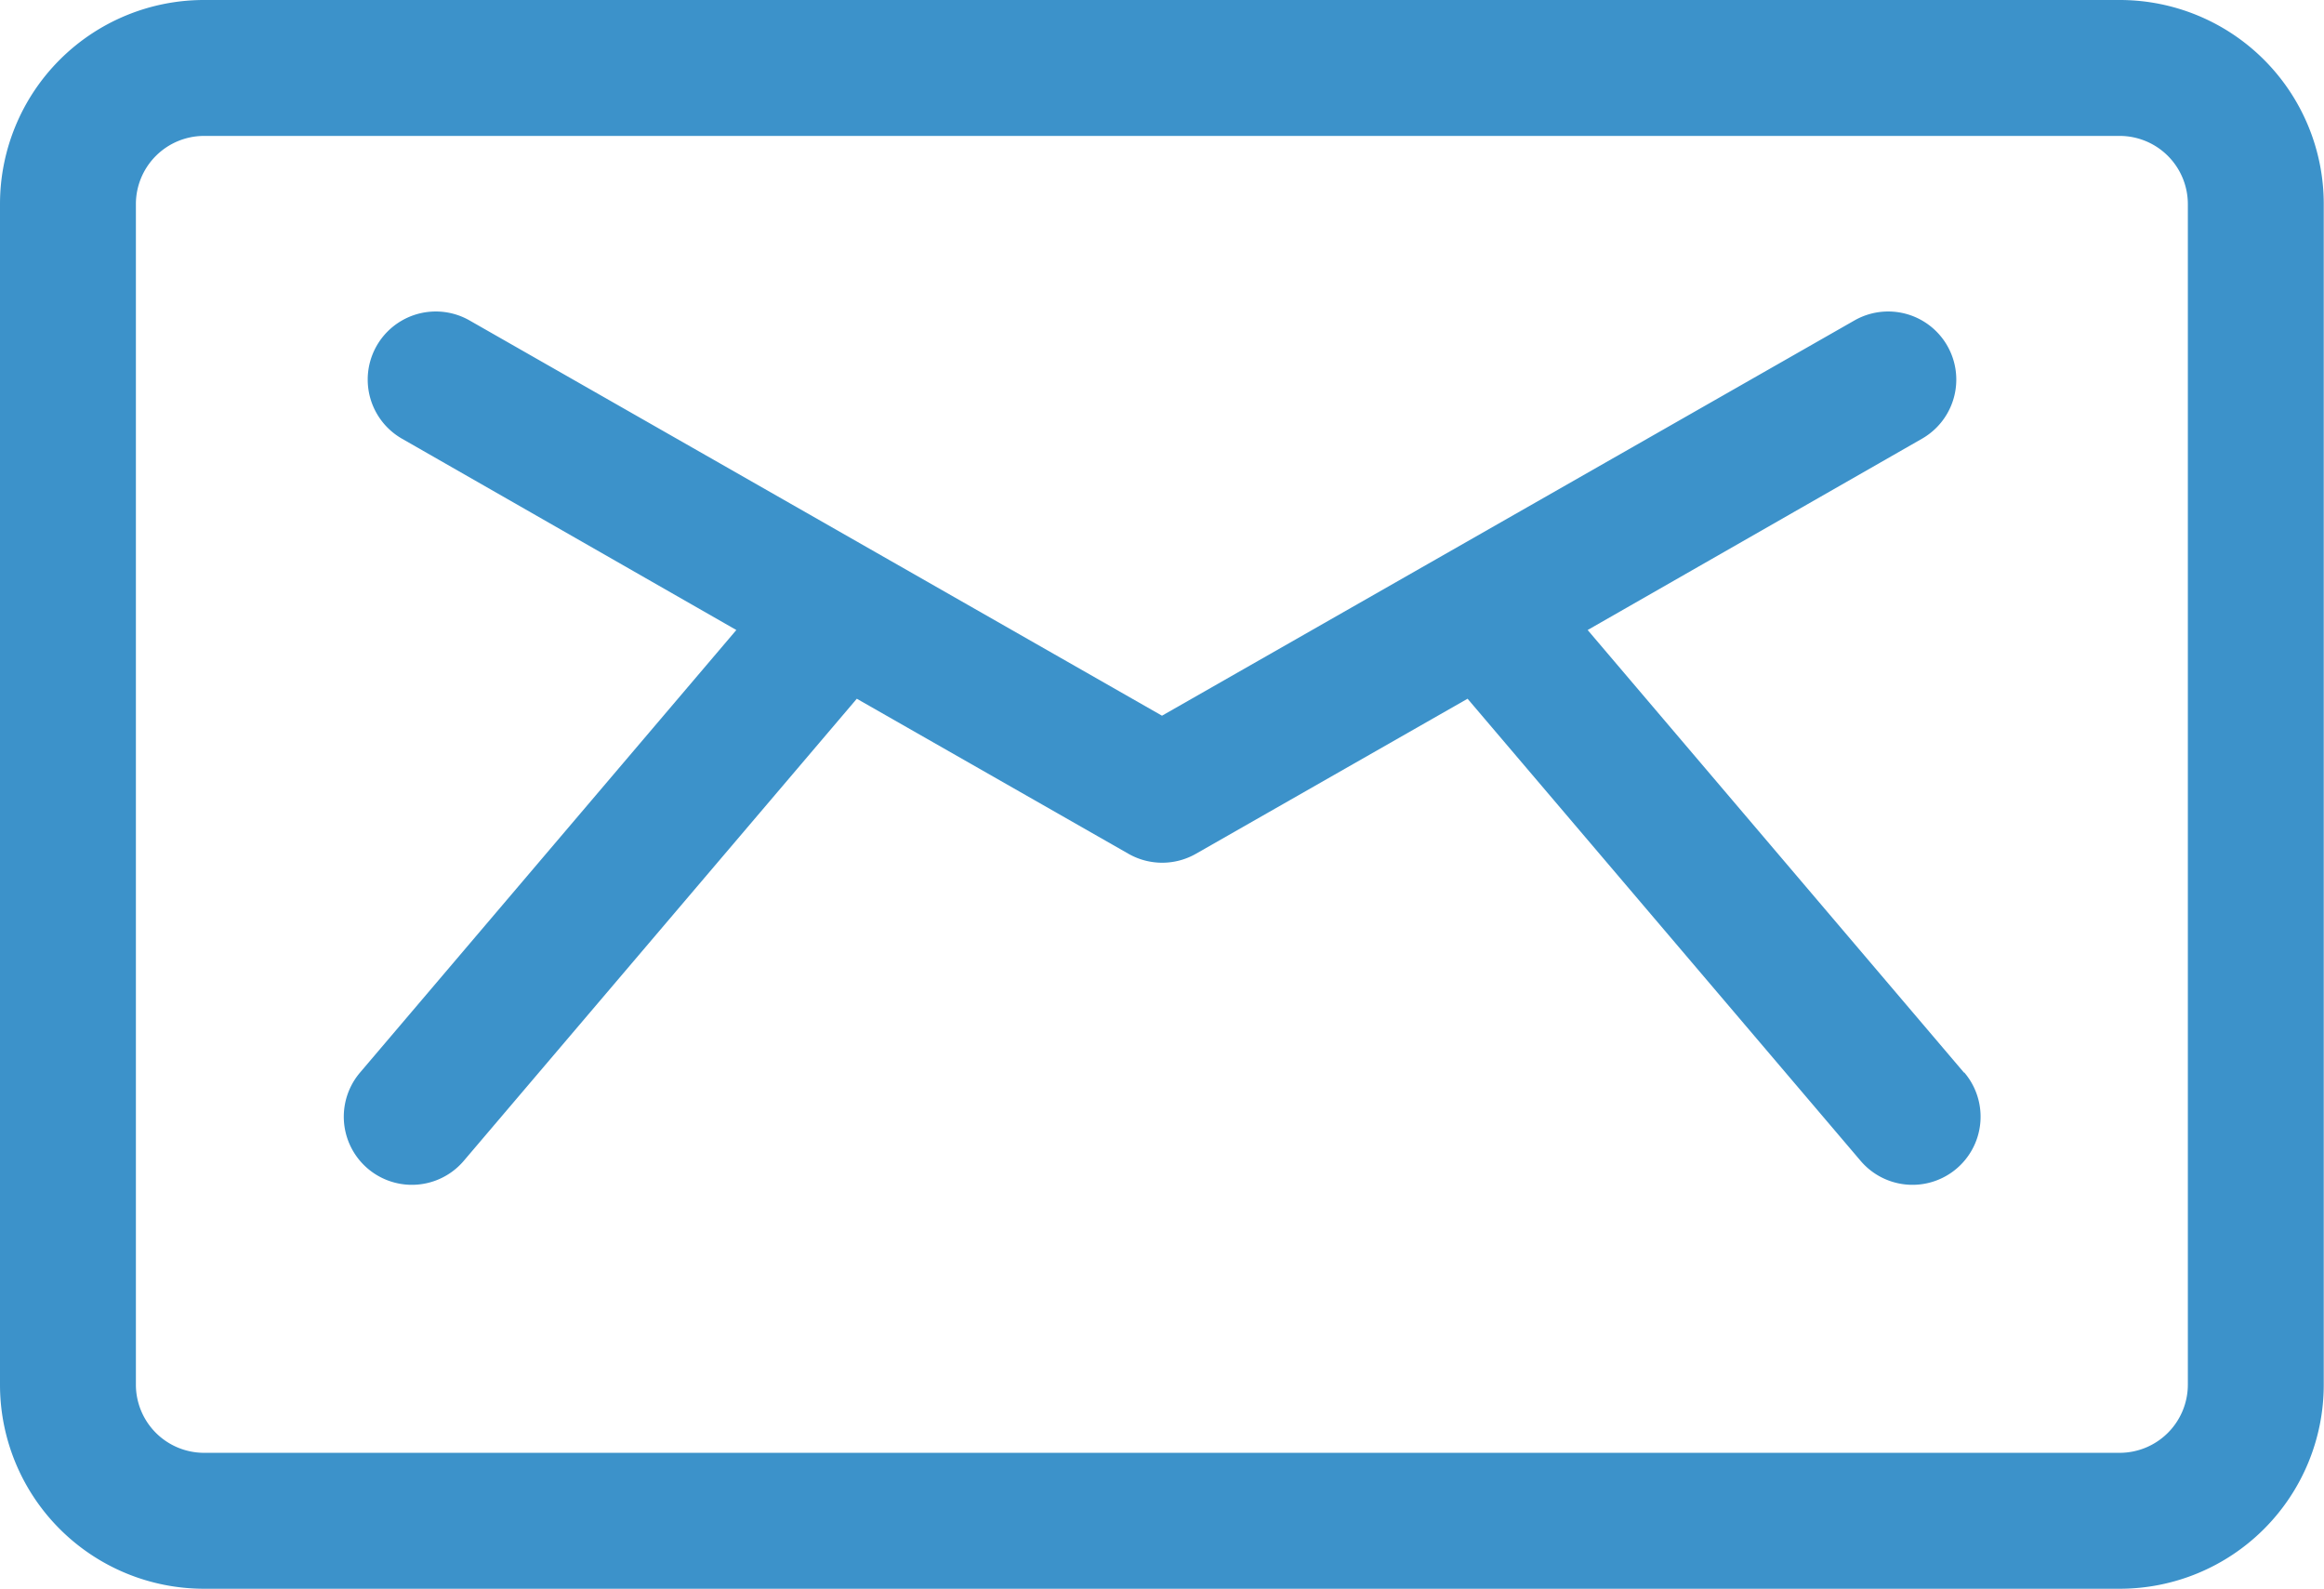
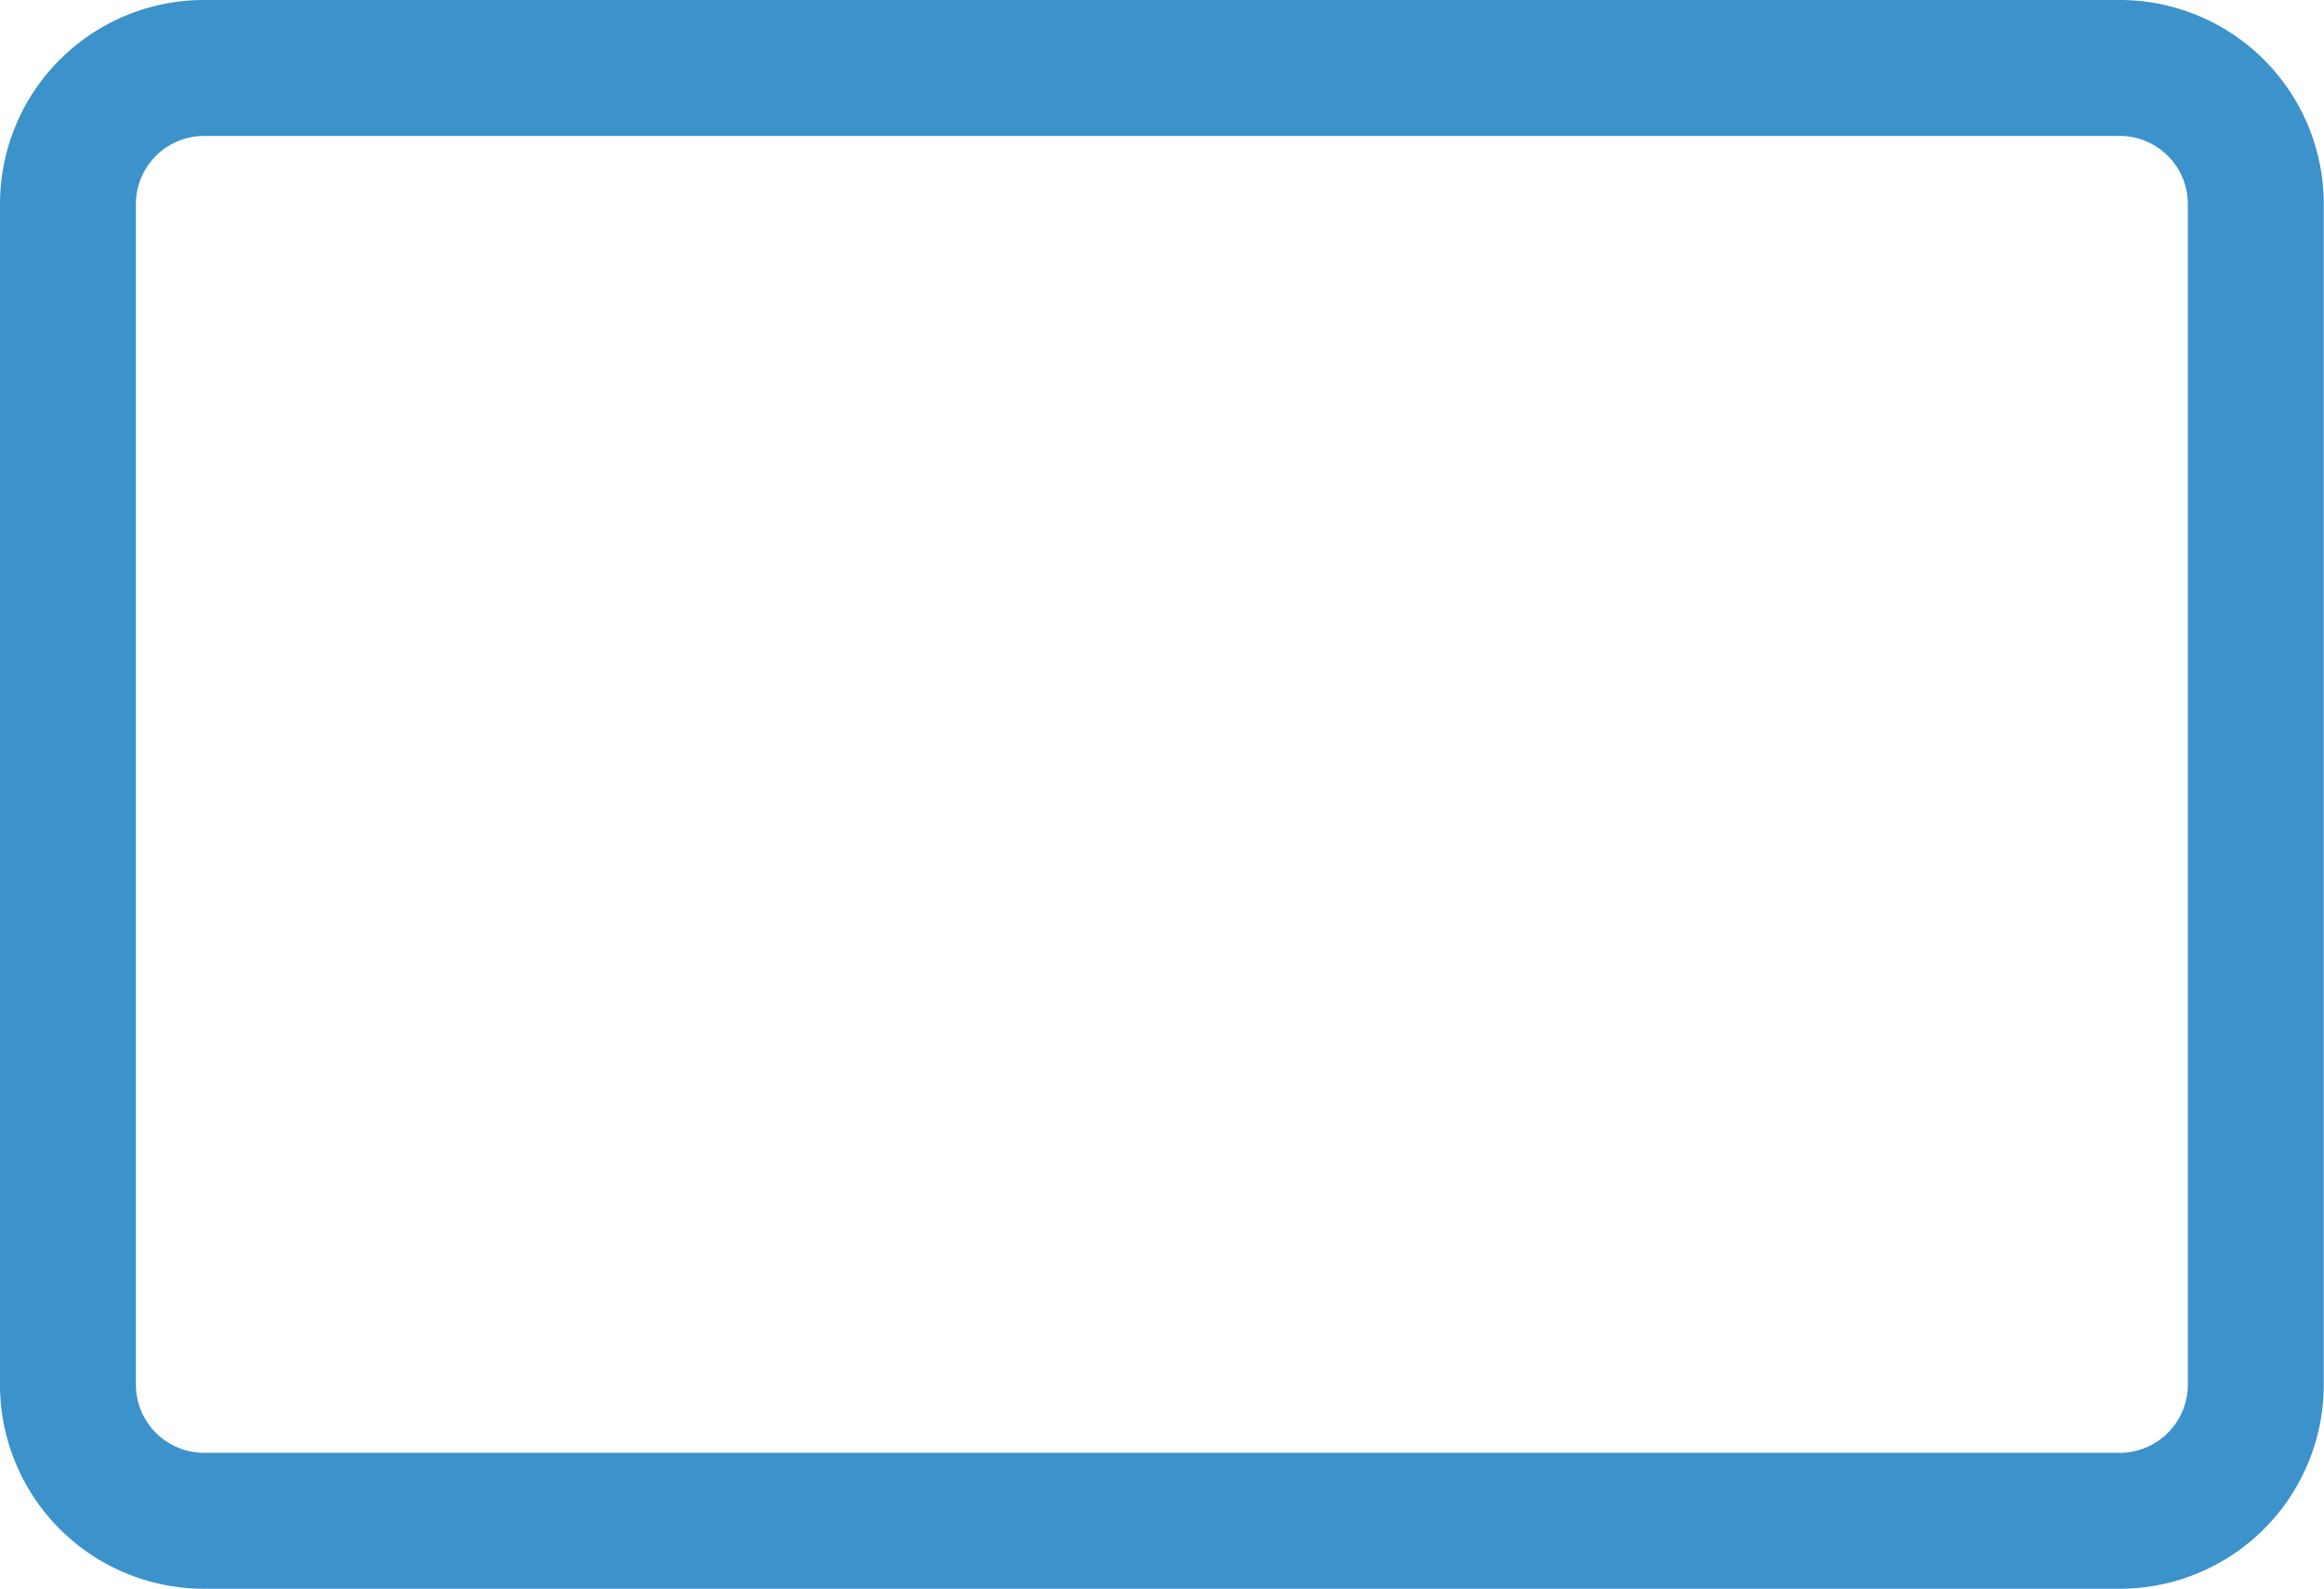
<svg xmlns="http://www.w3.org/2000/svg" width="18.23" height="12.462" viewBox="0 0 18.23 12.462">
  <defs>
    <style>.a{fill:#3c92ca}</style>
  </defs>
-   <path class="a" d="M15.406 8.412l-2.952-3.471 2.622-1.5a.534.534 0 10-.529-.928l-5.432 3.1-5.432-3.1a.534.534 0 10-.529.928l2.622 1.5-2.952 3.471a.534.534 0 10.814.692L6.721 5.48l2.131 1.216a.534.534 0 00.529 0l2.131-1.216 3.083 3.624a.534.534 0 10.814-.692z" />
  <path class="a" d="M16.628 0H1.6A1.6 1.6 0 000 1.6v9.26a1.6 1.6 0 001.6 1.6h15.028a1.6 1.6 0 001.6-1.6V1.6a1.6 1.6 0 00-1.6-1.6zm.534 10.86a.535.535 0 01-.534.534H1.6a.535.535 0 01-.534-.534V1.6a.535.535 0 01.534-.534h15.028a.535.535 0 01.534.534z" />
</svg>